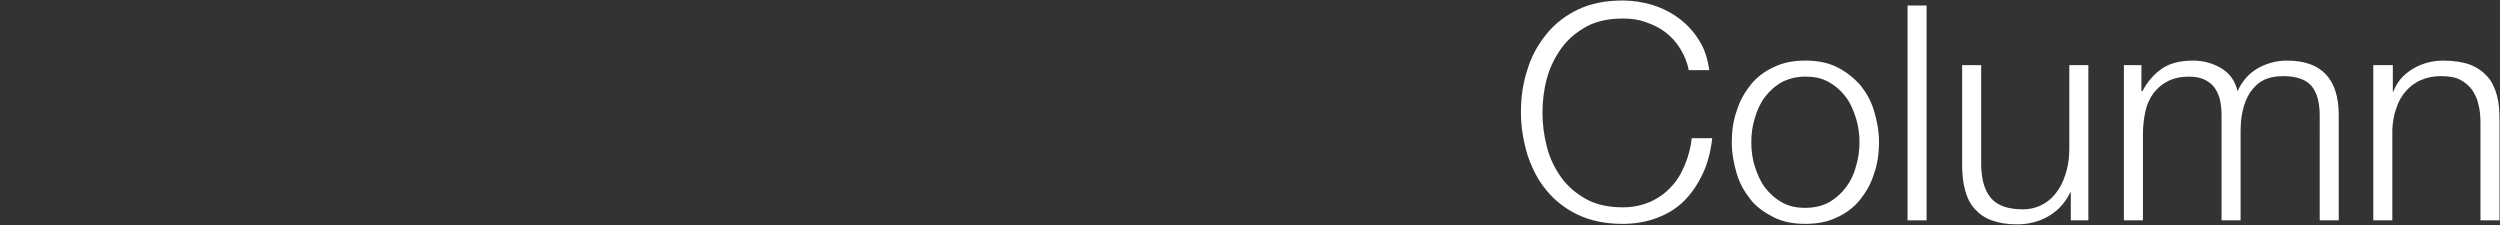
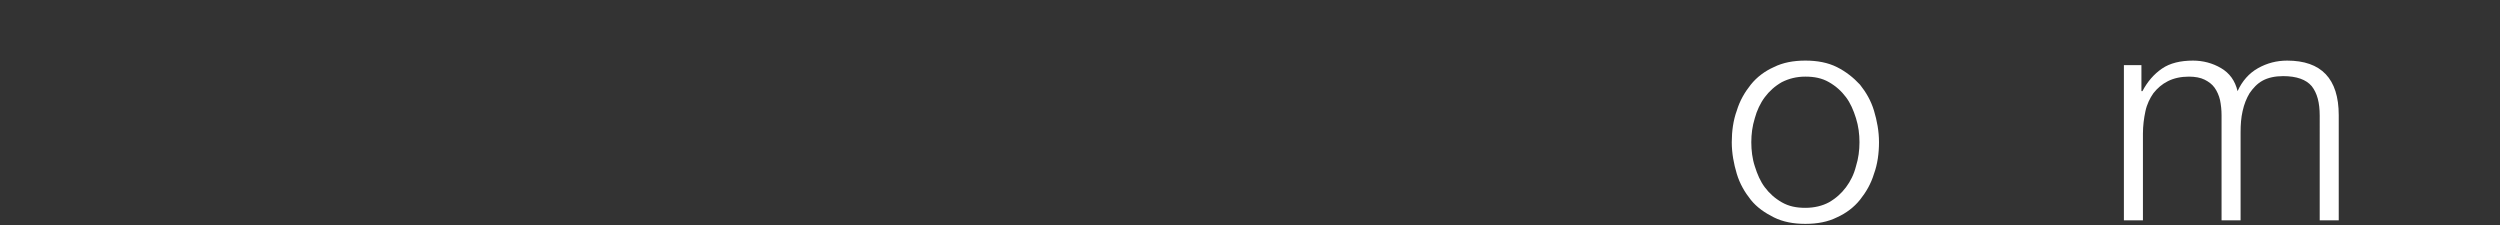
<svg xmlns="http://www.w3.org/2000/svg" version="1.1" id="レイヤー_1" x="0px" y="0px" viewBox="0 0 499.2 45" style="enable-background:new 0 0 499.2 45;" xml:space="preserve">
  <rect x="0" y="0" width="499.2" height="45" fill="#333333" stroke="none" />
  <style type="text/css">
	.st0{fill:#FFFFFF;}
</style>
  <g>
-     <path class="st0" d="M335.5,9.7c-0.8-1.3-1.8-2.4-3-3.3c-1.2-0.9-2.5-1.5-3.9-2c-1.4-0.5-2.9-0.7-4.5-0.7c-2.8,0-5.3,0.5-7.3,1.6   s-3.7,2.5-5,4.3c-1.3,1.8-2.3,3.8-2.9,6c-0.6,2.2-0.9,4.5-0.9,6.9c0,2.3,0.3,4.6,0.9,6.9c0.6,2.3,1.6,4.3,2.9,6.1   c1.3,1.8,3,3.2,5,4.3c2,1.1,4.5,1.6,7.3,1.6c2,0,3.8-0.4,5.4-1.1c1.6-0.7,3-1.7,4.1-2.9c1.2-1.2,2.1-2.7,2.8-4.4   c0.7-1.7,1.2-3.4,1.4-5.4h4.1c-0.3,2.6-0.9,5-1.9,7.1c-1,2.1-2.2,3.9-3.7,5.4c-1.5,1.5-3.3,2.6-5.4,3.4c-2.1,0.8-4.4,1.2-6.9,1.2   c-3.4,0-6.3-0.6-8.9-1.8c-2.5-1.2-4.6-2.8-6.3-4.9c-1.7-2-2.9-4.4-3.8-7.1c-0.8-2.7-1.3-5.5-1.3-8.5c0-3,0.4-5.8,1.3-8.5   c0.8-2.7,2.1-5,3.8-7.1c1.7-2.1,3.8-3.7,6.3-4.9c2.5-1.2,5.5-1.8,8.9-1.8c2,0,4,0.3,6,0.9c1.9,0.6,3.7,1.5,5.3,2.7   c1.6,1.2,2.9,2.6,4,4.4c1.1,1.7,1.7,3.7,2,5.9h-4.1C336.9,12.4,336.3,11,335.5,9.7z" />
    <path class="st0" d="M366.8,13.4c1.8,0.9,3.3,2.1,4.6,3.5c1.2,1.5,2.2,3.2,2.8,5.2c0.6,2,1,4.1,1,6.3c0,2.2-0.3,4.4-1,6.3   c-0.6,2-1.6,3.7-2.8,5.2c-1.2,1.5-2.8,2.7-4.6,3.5c-1.8,0.9-3.9,1.3-6.3,1.3c-2.4,0-4.5-0.4-6.3-1.3c-1.8-0.9-3.4-2-4.6-3.5   c-1.2-1.5-2.2-3.2-2.8-5.2c-0.6-2-1-4.1-1-6.3c0-2.2,0.3-4.4,1-6.3c0.6-2,1.6-3.7,2.8-5.2c1.2-1.5,2.8-2.7,4.6-3.5   c1.8-0.9,3.9-1.3,6.3-1.3C362.9,12.1,365,12.5,366.8,13.4z M355.8,16.4c-1.4,0.8-2.5,1.8-3.4,3c-0.9,1.2-1.6,2.7-2,4.2   c-0.5,1.6-0.7,3.2-0.7,4.8c0,1.6,0.2,3.3,0.7,4.8c0.5,1.6,1.1,3,2,4.2c0.9,1.2,2,2.2,3.4,3c1.4,0.8,2.9,1.1,4.7,1.1   c1.8,0,3.4-0.4,4.7-1.1c1.4-0.8,2.5-1.8,3.4-3c0.9-1.2,1.6-2.6,2-4.2c0.5-1.6,0.7-3.2,0.7-4.8c0-1.6-0.2-3.2-0.7-4.8   c-0.5-1.6-1.1-3-2-4.2c-0.9-1.2-2-2.2-3.4-3c-1.4-0.8-2.9-1.1-4.7-1.1C358.7,15.3,357.2,15.7,355.8,16.4z" />
-     <path class="st0" d="M384.7,1.1V44h-3.8V1.1H384.7z" />
-     <path class="st0" d="M413.5,44v-5.6h-0.1c-1,2.1-2.5,3.7-4.4,4.8c-1.9,1.1-4,1.6-6.3,1.6c-2,0-3.6-0.3-5-0.8   c-1.4-0.5-2.5-1.3-3.4-2.3c-0.9-1-1.5-2.2-1.9-3.7c-0.4-1.4-0.6-3.1-0.6-4.9V13h3.8v20.2c0.1,2.8,0.7,4.9,2,6.4   c1.2,1.4,3.3,2.2,6.3,2.2c1.6,0,3-0.4,4.2-1.1c1.2-0.7,2.1-1.6,2.9-2.8c0.8-1.2,1.3-2.5,1.7-4c0.4-1.5,0.5-3,0.5-4.6V13h3.8v31   H413.5z" />
    <path class="st0" d="M427.6,13v5.2h0.2c1-1.9,2.3-3.4,3.9-4.5c1.6-1.1,3.7-1.6,6.2-1.6c2,0,3.9,0.5,5.6,1.5c1.7,1,2.8,2.5,3.3,4.6   c0.9-2,2.3-3.6,4.1-4.6c1.8-1,3.7-1.5,5.8-1.5c6.8,0,10.3,3.6,10.3,10.9v21h-3.8V23.1c0-2.6-0.5-4.5-1.6-5.9c-1.1-1.3-3-2-5.7-2   c-1.6,0-3,0.3-4.1,0.9c-1.1,0.6-1.9,1.5-2.6,2.5c-0.6,1-1.1,2.2-1.4,3.6c-0.3,1.3-0.4,2.7-0.4,4.2V44h-3.8V23c0-1-0.1-2-0.3-3   c-0.2-0.9-0.6-1.8-1.1-2.5c-0.5-0.7-1.2-1.2-2-1.6c-0.8-0.4-1.9-0.6-3.1-0.6c-1.6,0-3,0.3-4.2,0.9c-1.2,0.6-2.1,1.4-2.9,2.4   c-0.7,1-1.3,2.2-1.6,3.6s-0.5,2.9-0.5,4.5V44h-3.8V13H427.6z" />
-     <path class="st0" d="M477.8,13v5.3h0.1c0.7-1.9,2-3.4,3.8-4.5c1.8-1.1,3.9-1.7,6.1-1.7c2.2,0,4,0.3,5.4,0.8   c1.5,0.6,2.6,1.4,3.5,2.4c0.9,1,1.5,2.3,1.9,3.8c0.4,1.5,0.5,3.1,0.5,5V44h-3.8V24.6c0-1.3-0.1-2.6-0.4-3.7c-0.2-1.1-0.7-2.1-1.3-3   c-0.6-0.8-1.4-1.5-2.4-2s-2.3-0.7-3.8-0.7c-1.5,0-2.9,0.3-4,0.8c-1.2,0.5-2.2,1.3-3,2.2c-0.8,0.9-1.5,2.1-1.9,3.4   c-0.5,1.3-0.7,2.7-0.8,4.2V44h-3.8V13H477.8z" />
  </g>
</svg>